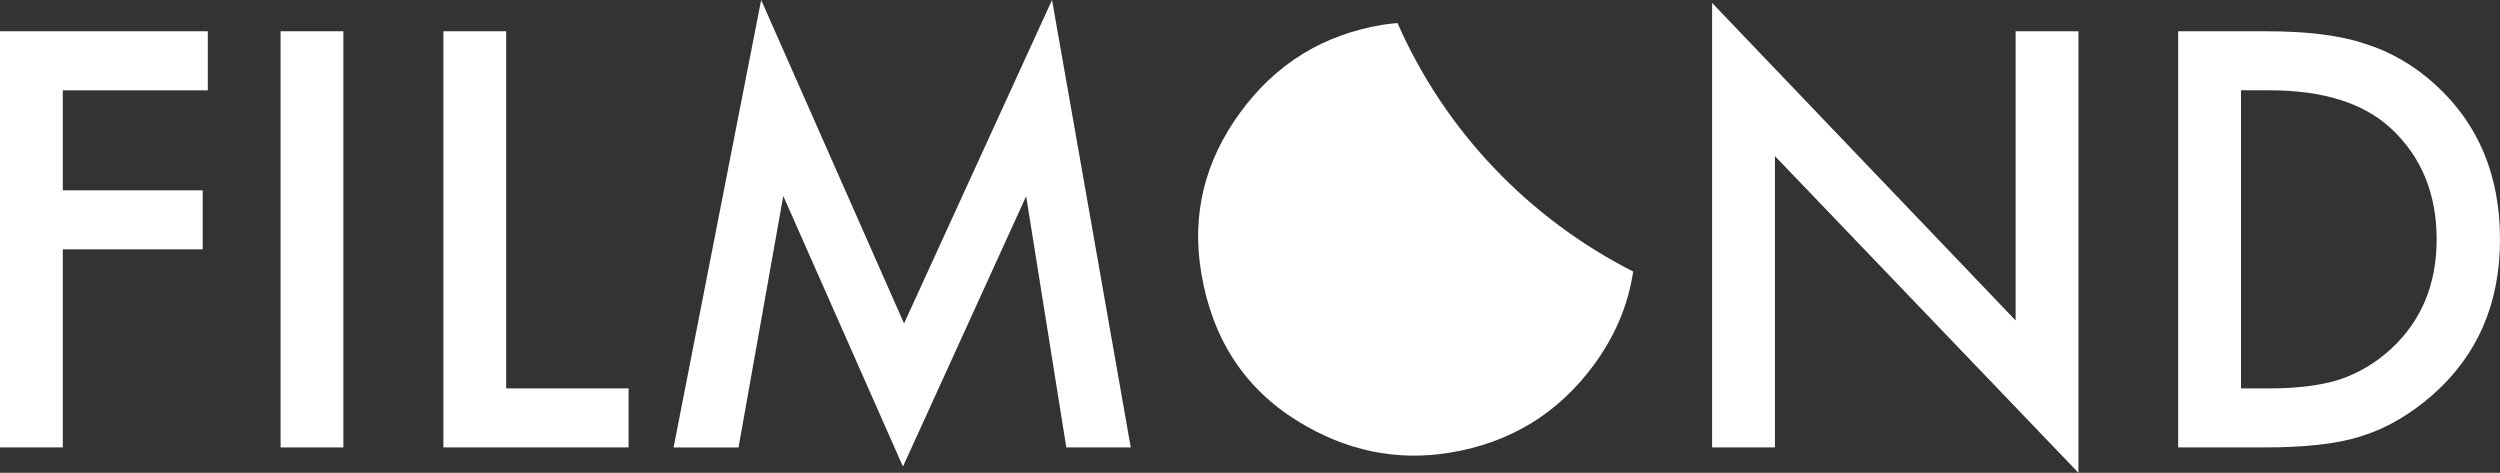
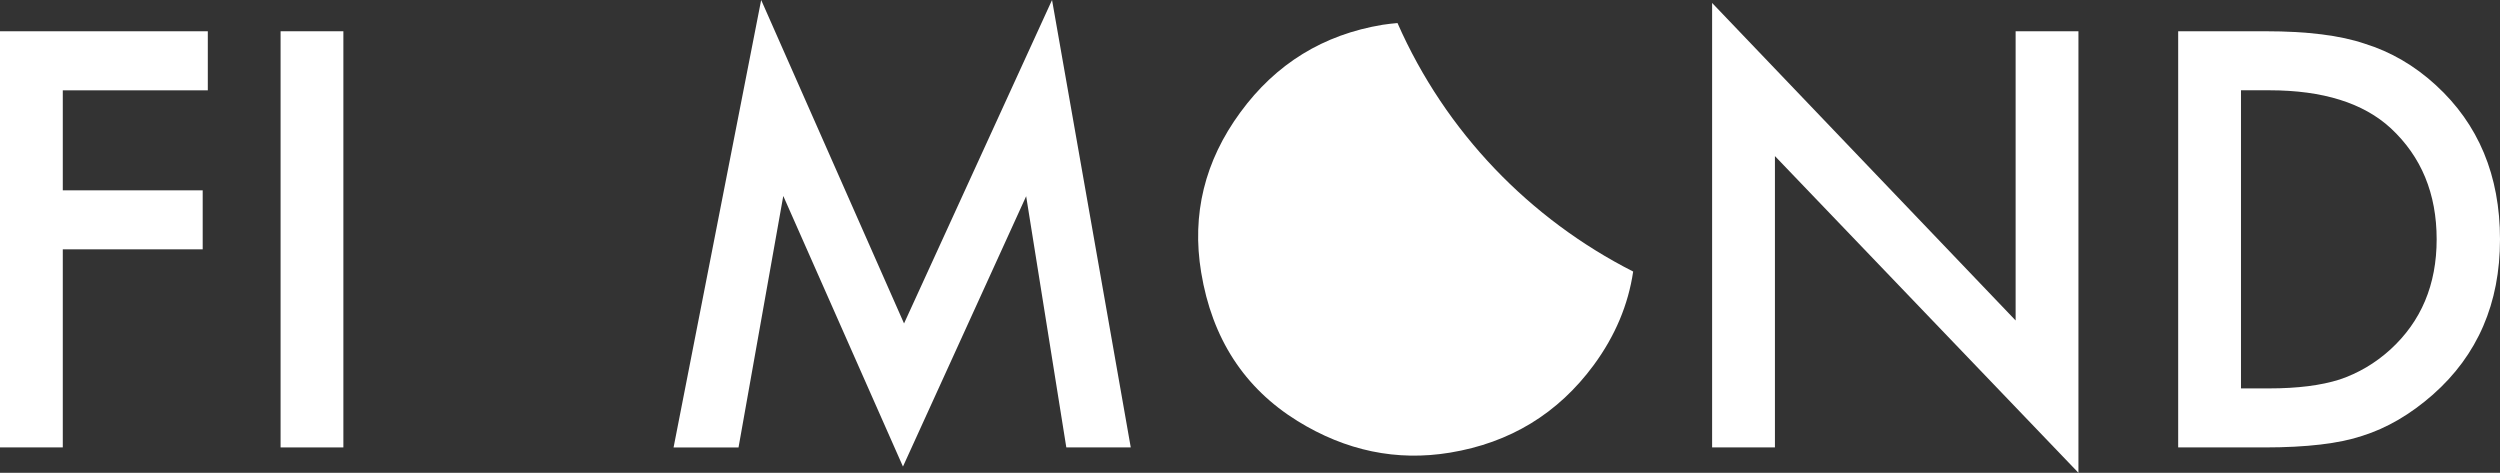
<svg xmlns="http://www.w3.org/2000/svg" xmlns:ns1="http://sodipodi.sourceforge.net/DTD/sodipodi-0.dtd" xmlns:ns2="http://www.inkscape.org/namespaces/inkscape" version="1.1" x="0px" y="0px" viewBox="0 0 1089.34 206.01" xml:space="preserve" id="svg37" ns1:docname="logo_white_no_sub.svg" width="1089.34" height="206.01" ns2:version="1.3.1 (9b9bdc1480, 2023-11-25, custom)">
  <rect x="0" y="0" width="1089.34" height="206.01" fill="#333333" stroke="none" />
  <defs id="defs37" />
  <ns1:namedview id="namedview37" pagecolor="#ffffff" bordercolor="#666666" borderopacity="1.0" ns2:showpageshadow="2" ns2:pageopacity="0.0" ns2:pagecheckerboard="0" ns2:deskcolor="#d1d1d1" ns2:zoom="0.72038182" ns2:cx="607.31683" ns2:cy="406.72875" ns2:window-width="2560" ns2:window-height="1368" ns2:window-x="0" ns2:window-y="0" ns2:window-maximized="1" ns2:current-layer="svg37" />
  <style type="text/css" id="style1">
	.st0{fill:#272727;}
	.st1{fill:#FFFFFF;}
	.st2{fill:#F2F3F2;}
	.st3{fill:#383839;}
	.st4{fill:#F1F2F2;}
	.st5{fill:#BCBEC0;}
</style>
  <g id="bg" transform="translate(-60.18,-36.52)">
</g>
  <g id="Layer_3" transform="translate(-60.18,-36.52)">
</g>
  <g id="Layer_1" transform="translate(-60.18,-36.52)">
    <g id="g37">
      <g id="g36">
        <g id="g35">
          <path class="st1" d="M 150.73,75.87 H 87.54 v 43.57 h 60.96 v 25.72 H 87.54 v 86.32 H 60.18 V 50.14 h 90.55 z" id="path29" />
          <path class="st1" d="M 209.8,50.14 V 231.48 H 182.44 V 50.14 Z" id="path30" />
-           <path class="st1" d="m 280.74,50.14 v 155.62 h 53.33 v 25.72 H 253.38 V 50.14 Z" id="path31" />
          <path class="st1" d="m 353.68,231.48 38.17,-194.96 62.25,140.94 64.49,-140.94 34.3,194.96 h -28.08 l -17.5,-109.46 -53.68,117.8 -52.15,-117.91 -19.5,109.58 h -28.3 z" id="path32" />
          <path class="st1" d="M 806.21,231.48 V 37.81 L 938.46,176.16 V 50.14 h 27.37 v 192.39 l -132.25,-138 v 126.95 z" id="path33" />
          <path class="st1" d="M 1009.29,231.48 V 50.14 h 38.05 c 18.24,0 32.65,1.81 43.22,5.41 11.35,3.52 21.65,9.51 30.9,17.97 18.71,17.07 28.06,39.5 28.06,67.29 0,27.88 -9.75,50.44 -29.24,67.66 -9.79,8.61 -20.05,14.6 -30.78,17.97 -10.02,3.36 -24.23,5.04 -42.63,5.04 z m 27.37,-25.72 h 12.33 c 12.29,0 22.51,-1.29 30.65,-3.87 8.15,-2.75 15.5,-7.09 22.08,-13.04 13.47,-12.29 20.2,-28.31 20.2,-48.05 0,-19.88 -6.66,-36.01 -19.96,-48.38 -11.98,-11.05 -29.64,-16.56 -52.97,-16.56 h -12.33 z" id="path34" />
          <path class="st1" d="m 669.12,46.56 c -2.14,0.21 -4.27,0.4 -6.43,0.75 -25.91,4.27 -46.58,17 -62.06,38.18 -15.54,21.2 -21.23,44.44 -17.06,69.71 4.74,28.77 18.73,50.36 41.98,64.77 21.09,13.02 43.23,17.61 66.42,13.79 26.21,-4.32 47.09,-17.04 62.65,-38.16 9.35,-12.71 15.05,-26.31 17.19,-40.76 C 726.81,132 690.03,94.09 669.12,46.56 Z" id="path35" />
        </g>
      </g>
    </g>
  </g>
  <g id="Layer_4" transform="translate(-60.18,-36.52)">
</g>
</svg>